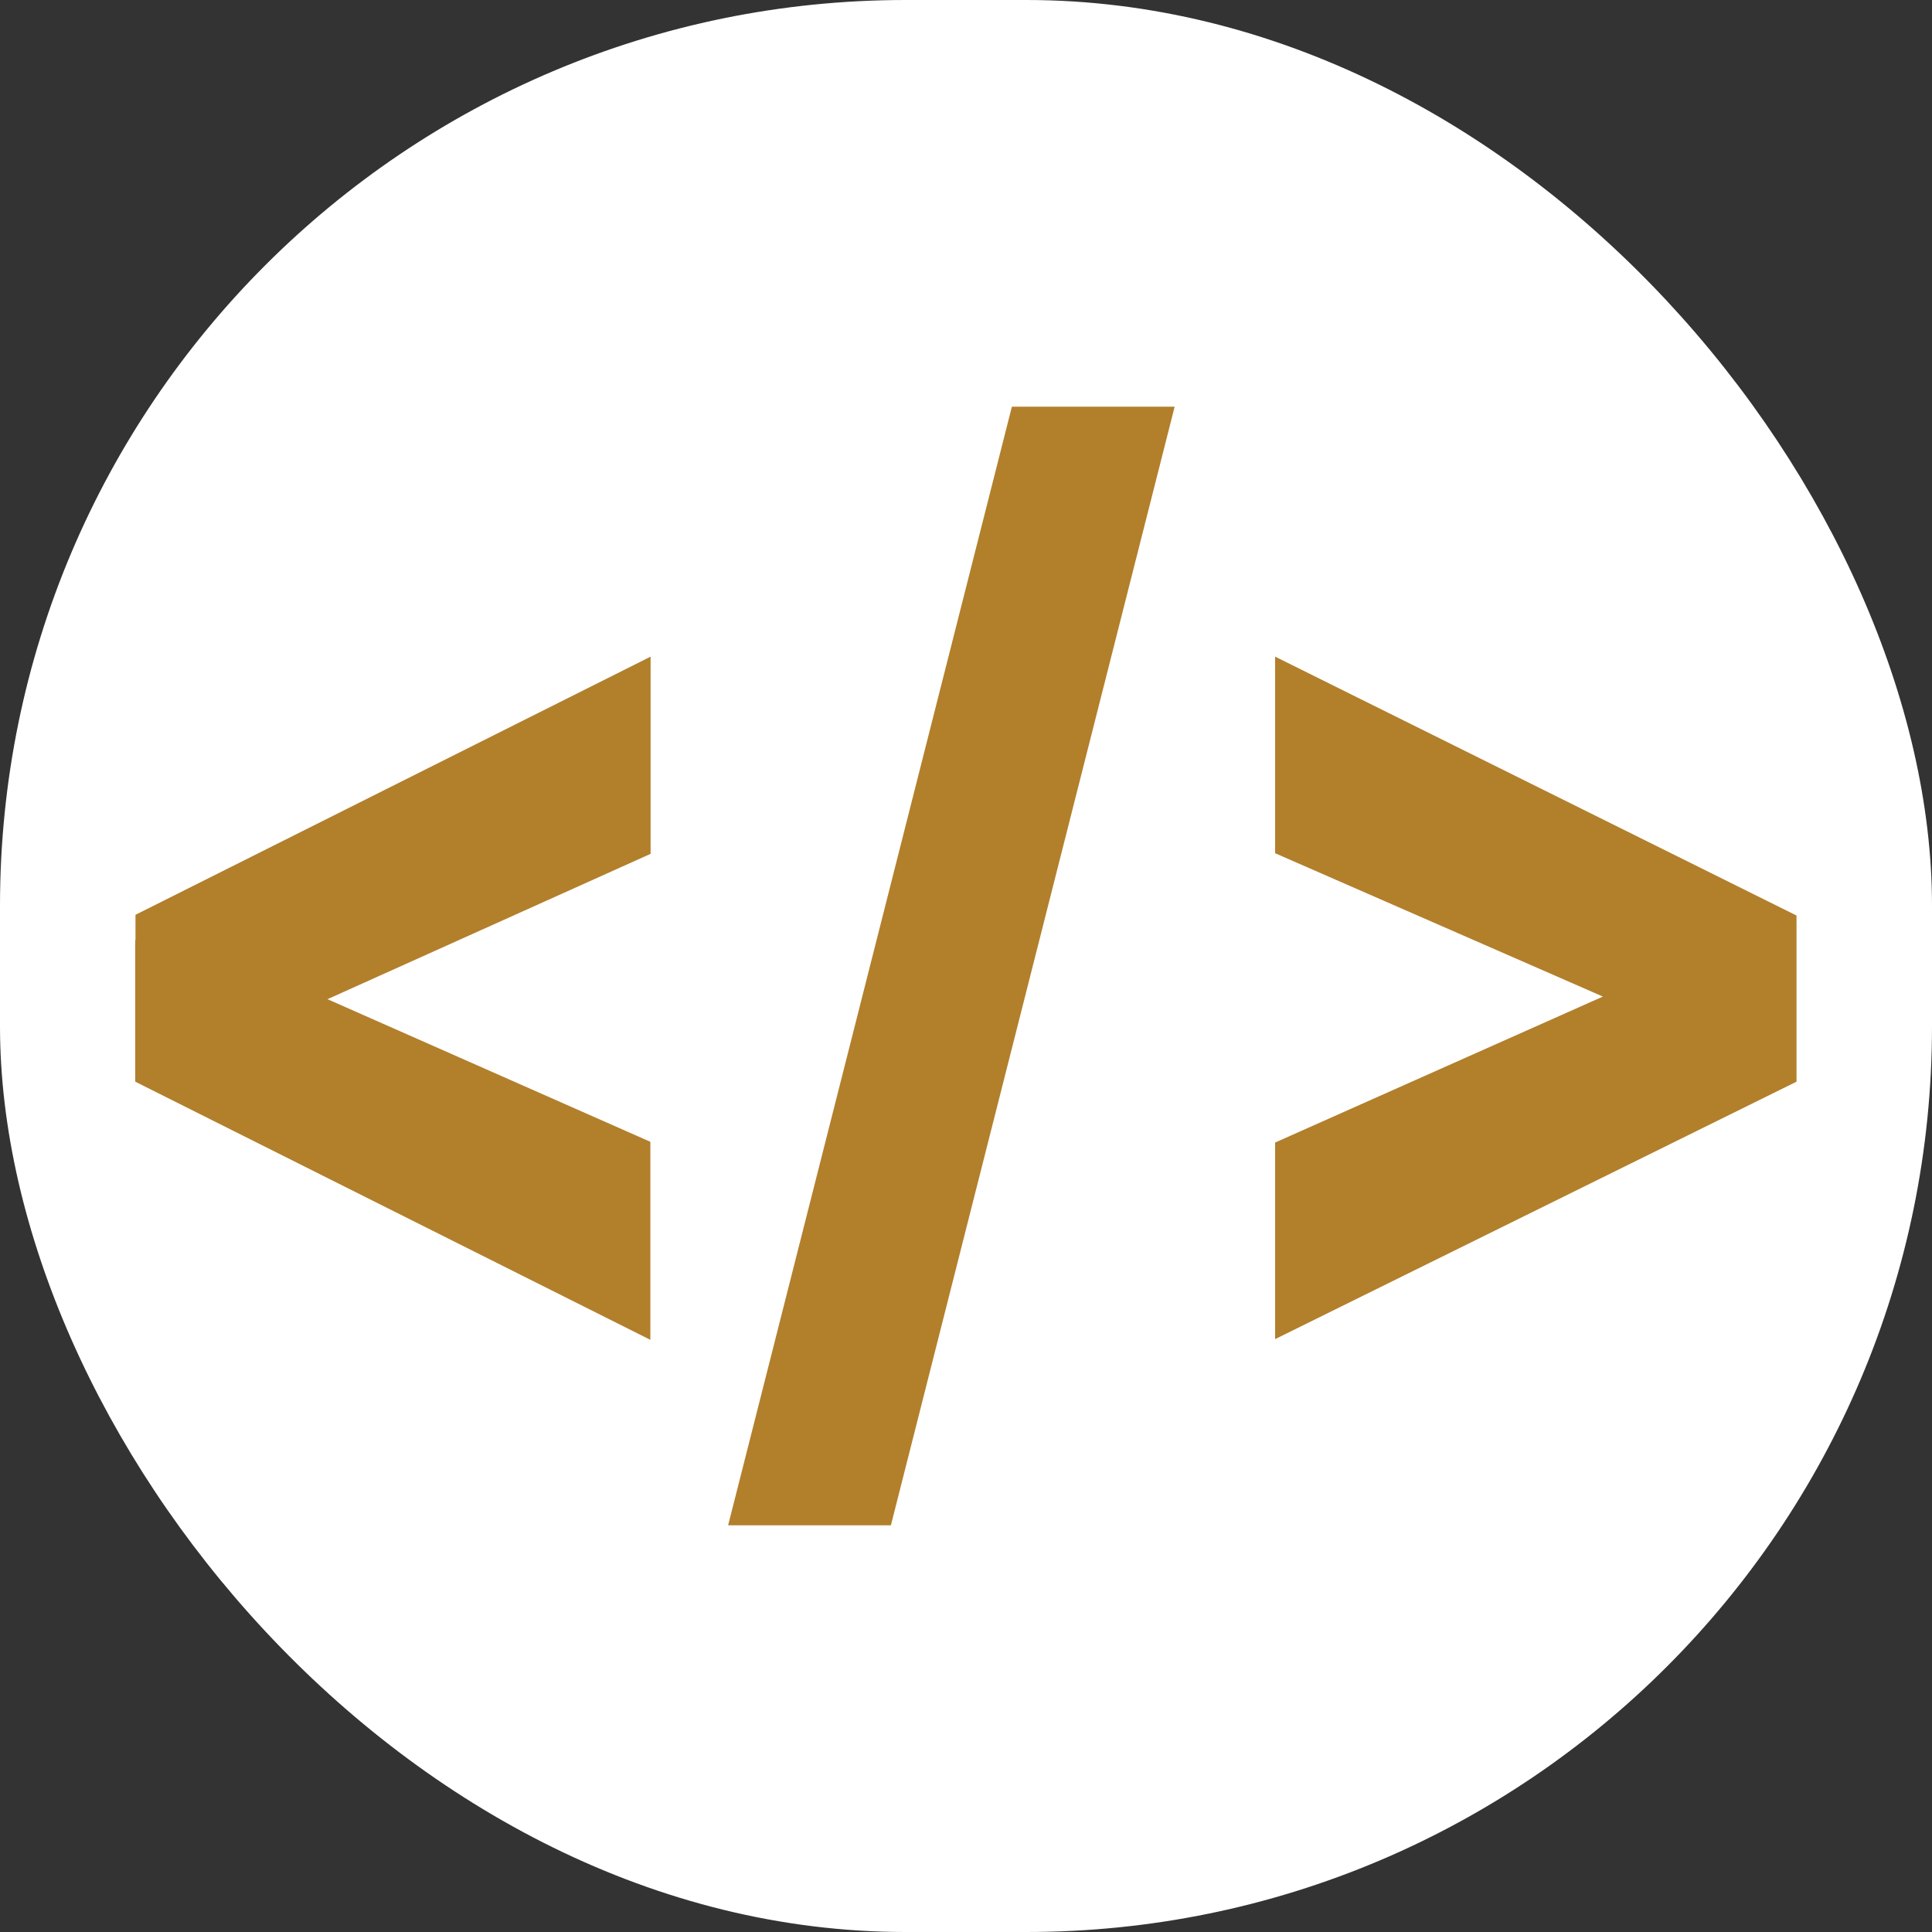
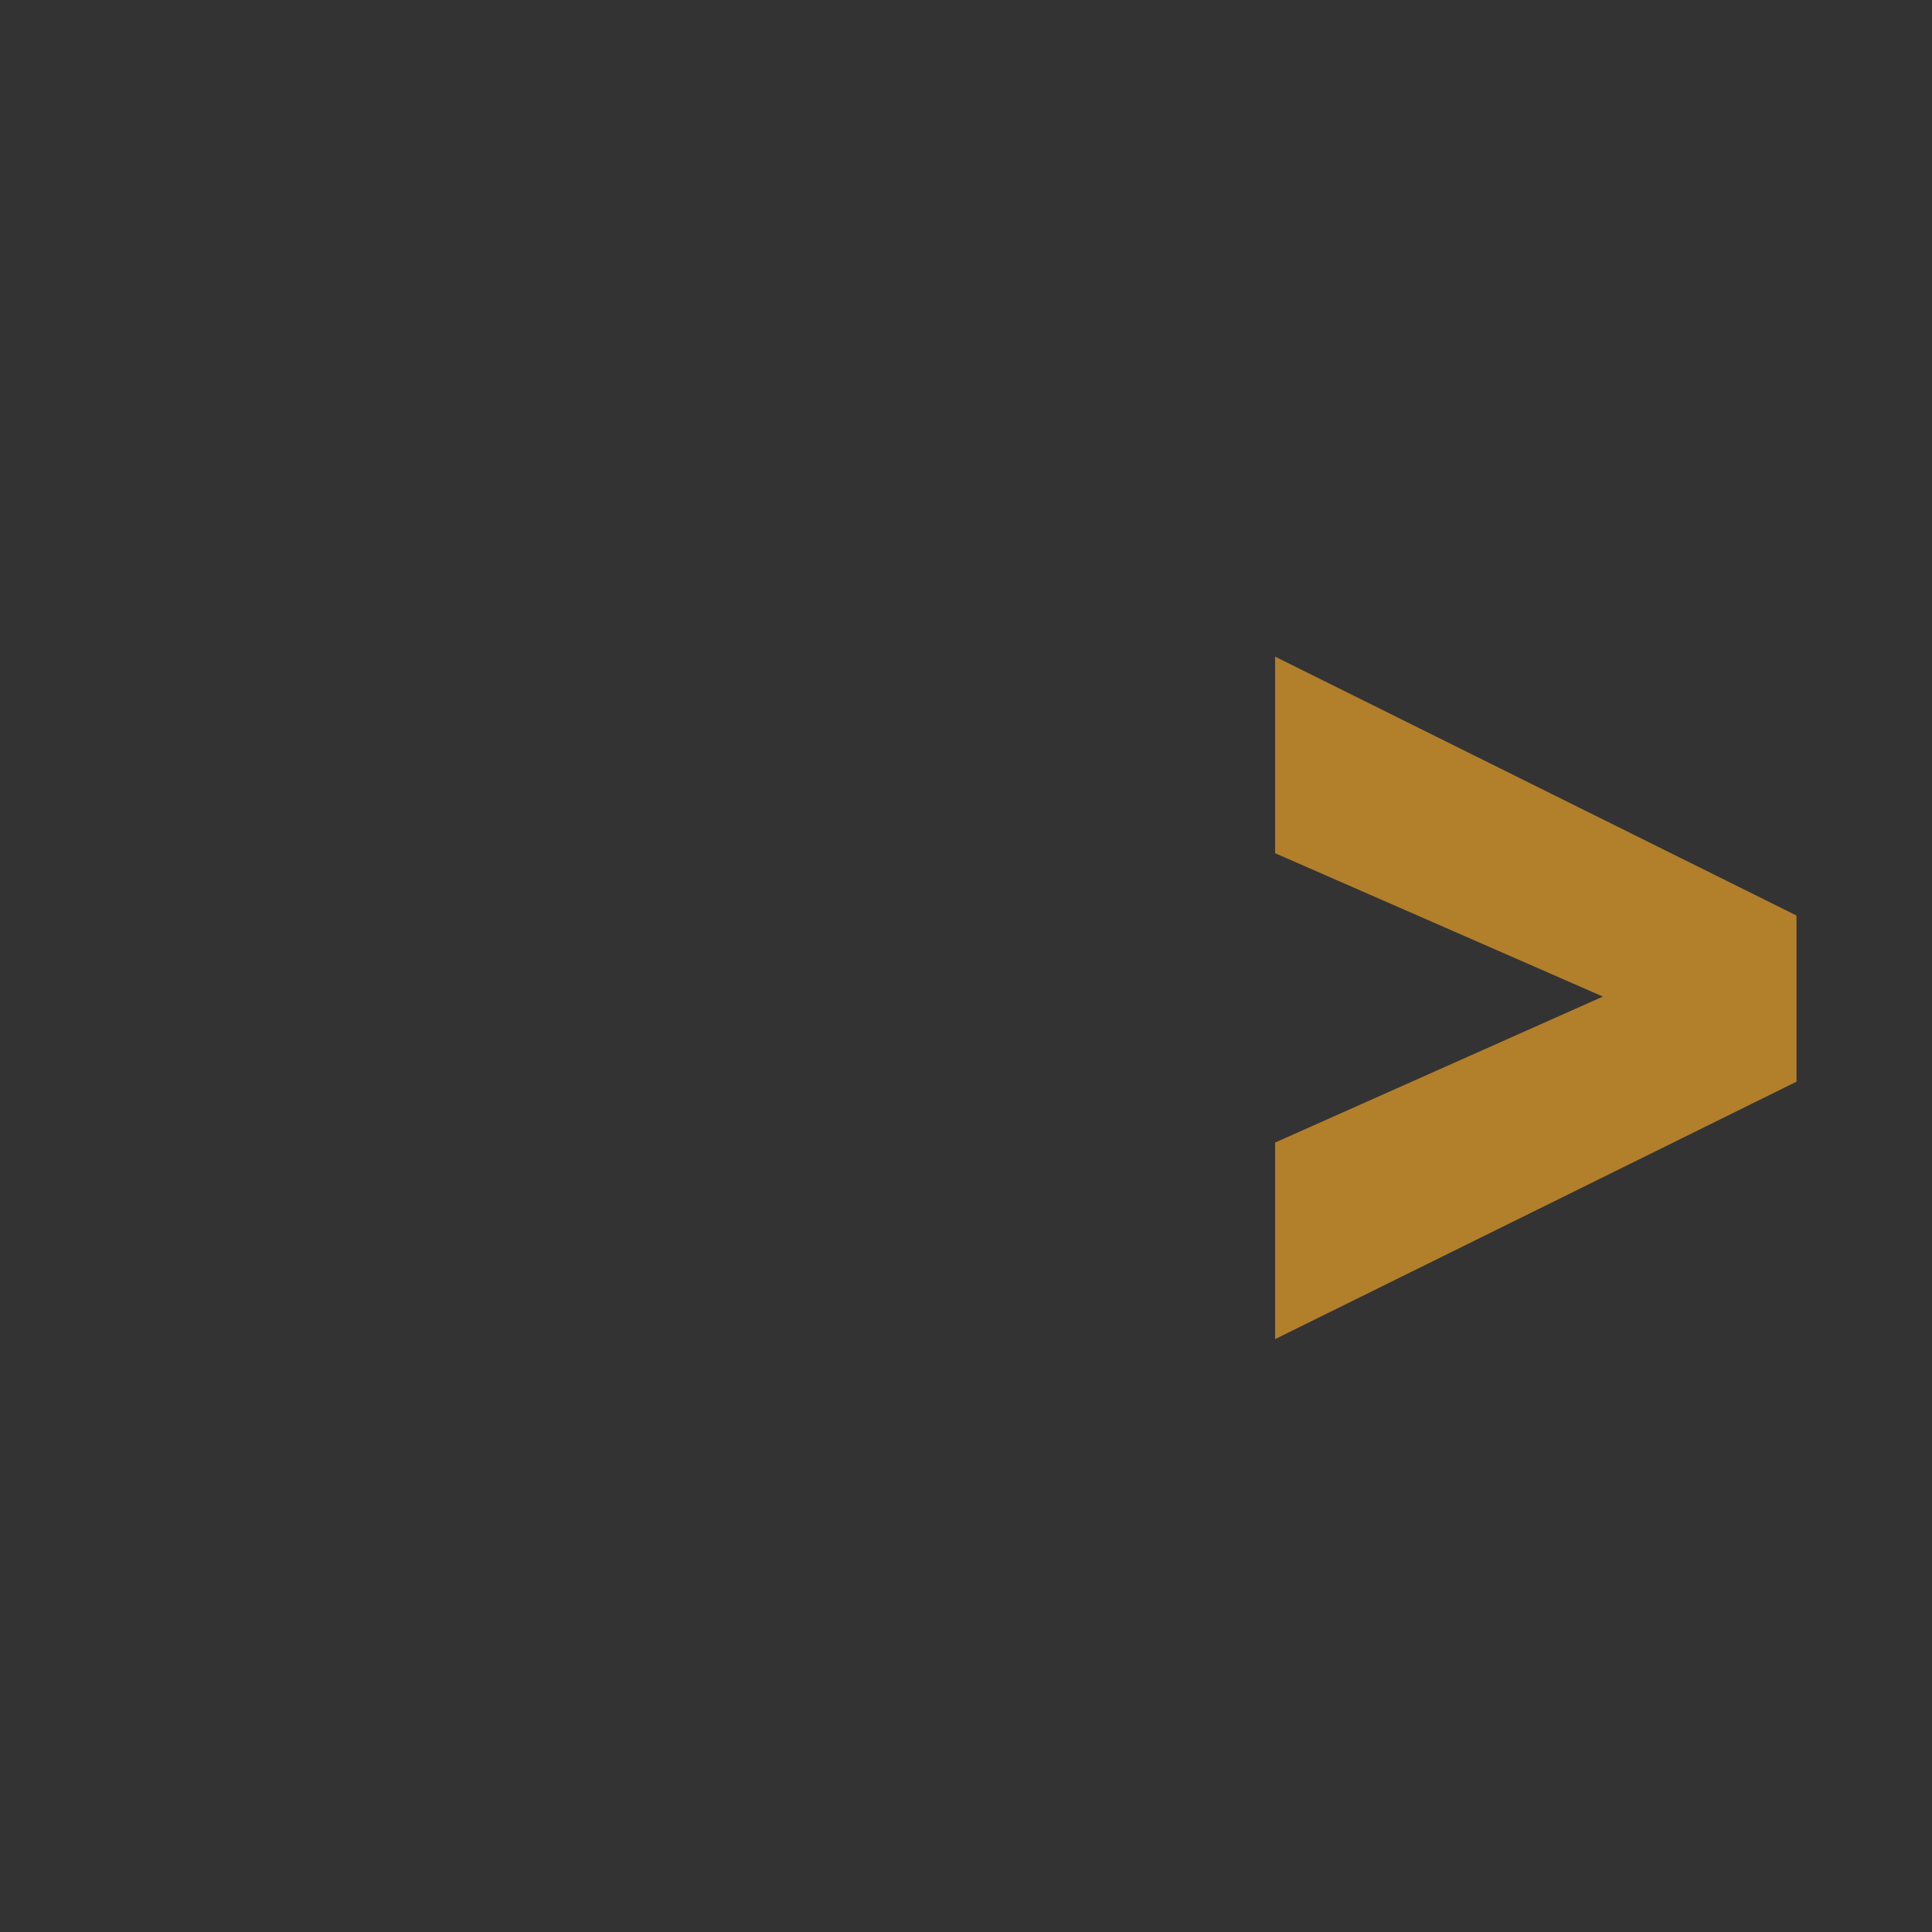
<svg xmlns="http://www.w3.org/2000/svg" id="Layer_2" data-name="Layer 2" viewBox="0 0 80 80">
  <rect x="0" y="0" width="80" height="80" fill="#333333" stroke="none" />
  <defs>
    <style>
      .cls-1 {
        fill: #fff;
      }

      .cls-2 {
        fill: #b27f2b;
      }
    </style>
  </defs>
  <g id="Layer_1-2" data-name="Layer 1">
-     <rect class="cls-1" x="0" y="0" width="80" height="80" rx="37.5" ry="37.5" />
    <g>
-       <path class="cls-2" d="M26.93,35.36l-14.85,6.68-6.47,1.7v-5.86l21.33-10.69v8.17ZM12.08,40.72l14.85,6.56v8.2l-21.33-10.69v-5.86l6.47,1.79Z" />
-       <path class="cls-2" d="M48.64,16.84l-11.75,46.32h-6.74l11.75-46.32h6.74Z" />
      <path class="cls-2" d="M67.8,41.89l-15-6.56v-8.14l21.59,10.72v5.86l-6.59-1.88ZM52.8,47.31l15-6.68,6.59-1.7v5.86l-21.59,10.66v-8.14Z" />
    </g>
  </g>
</svg>